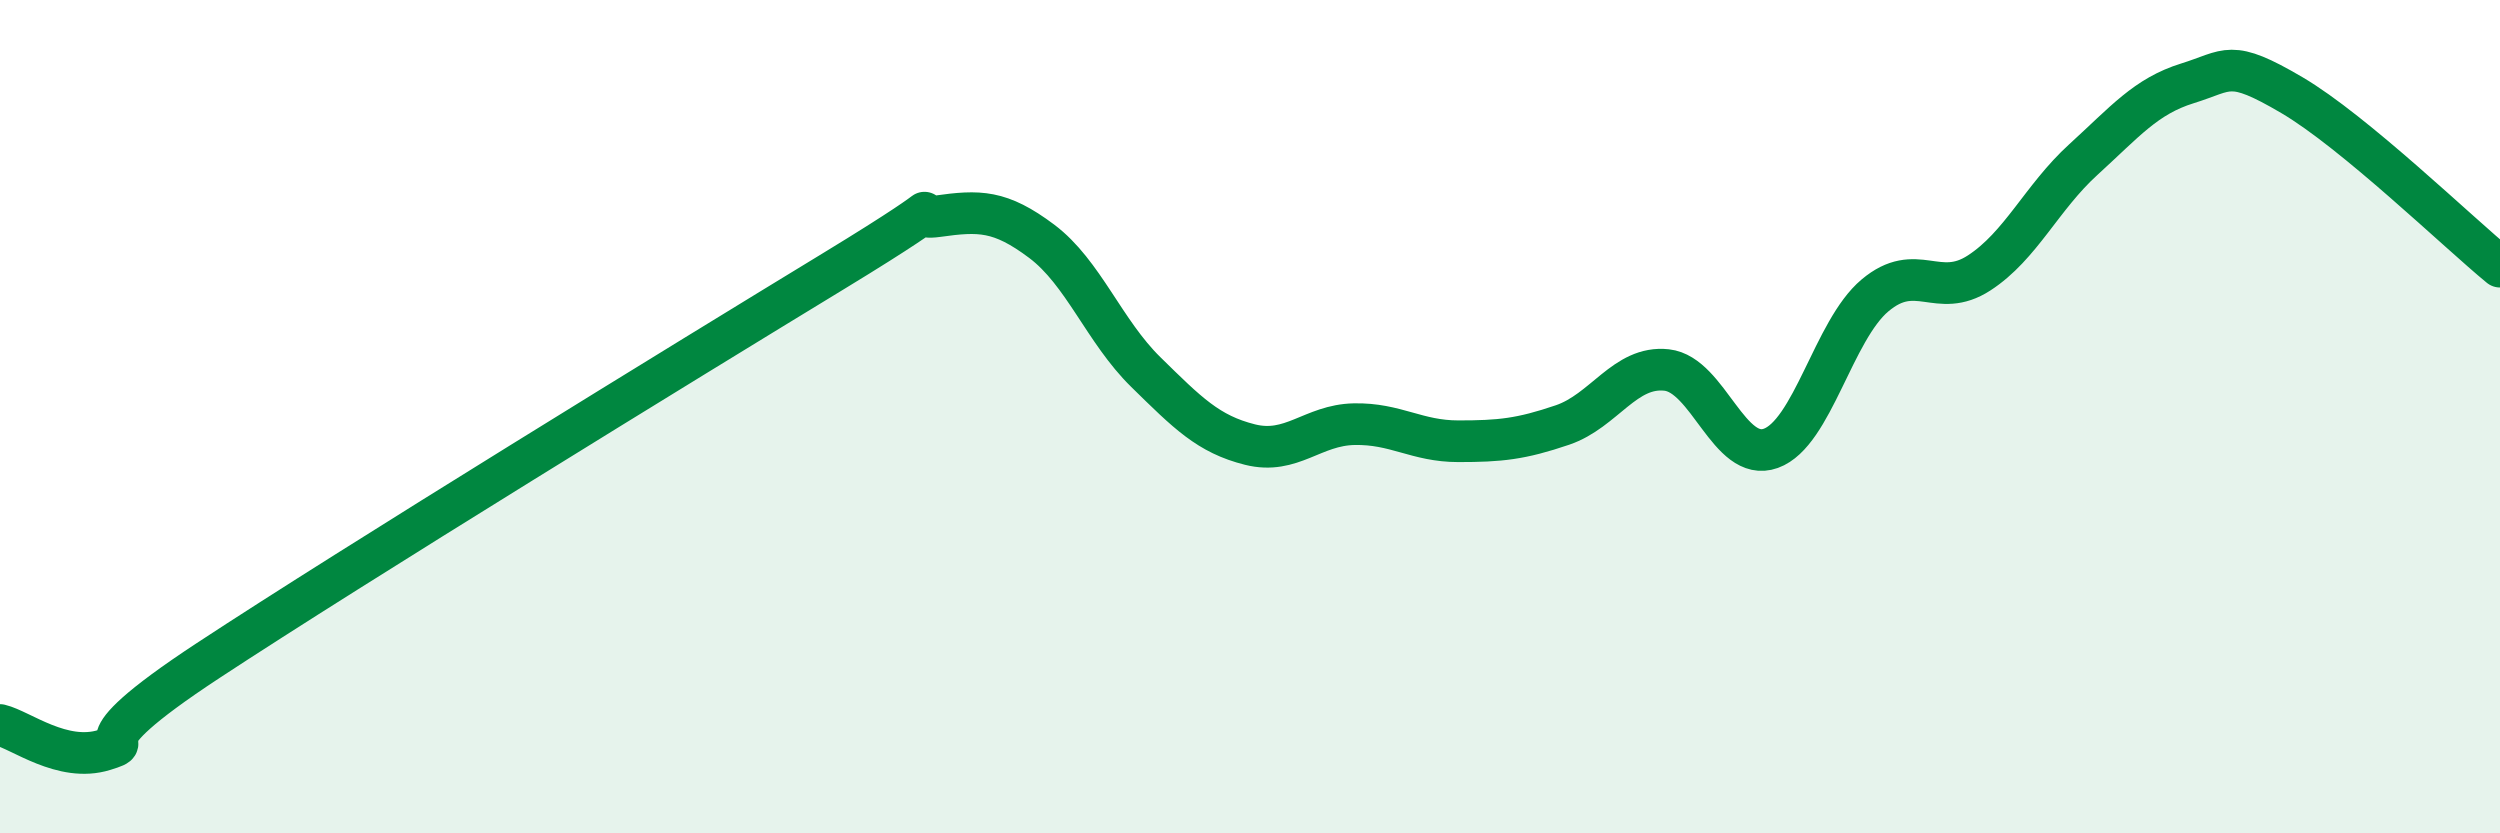
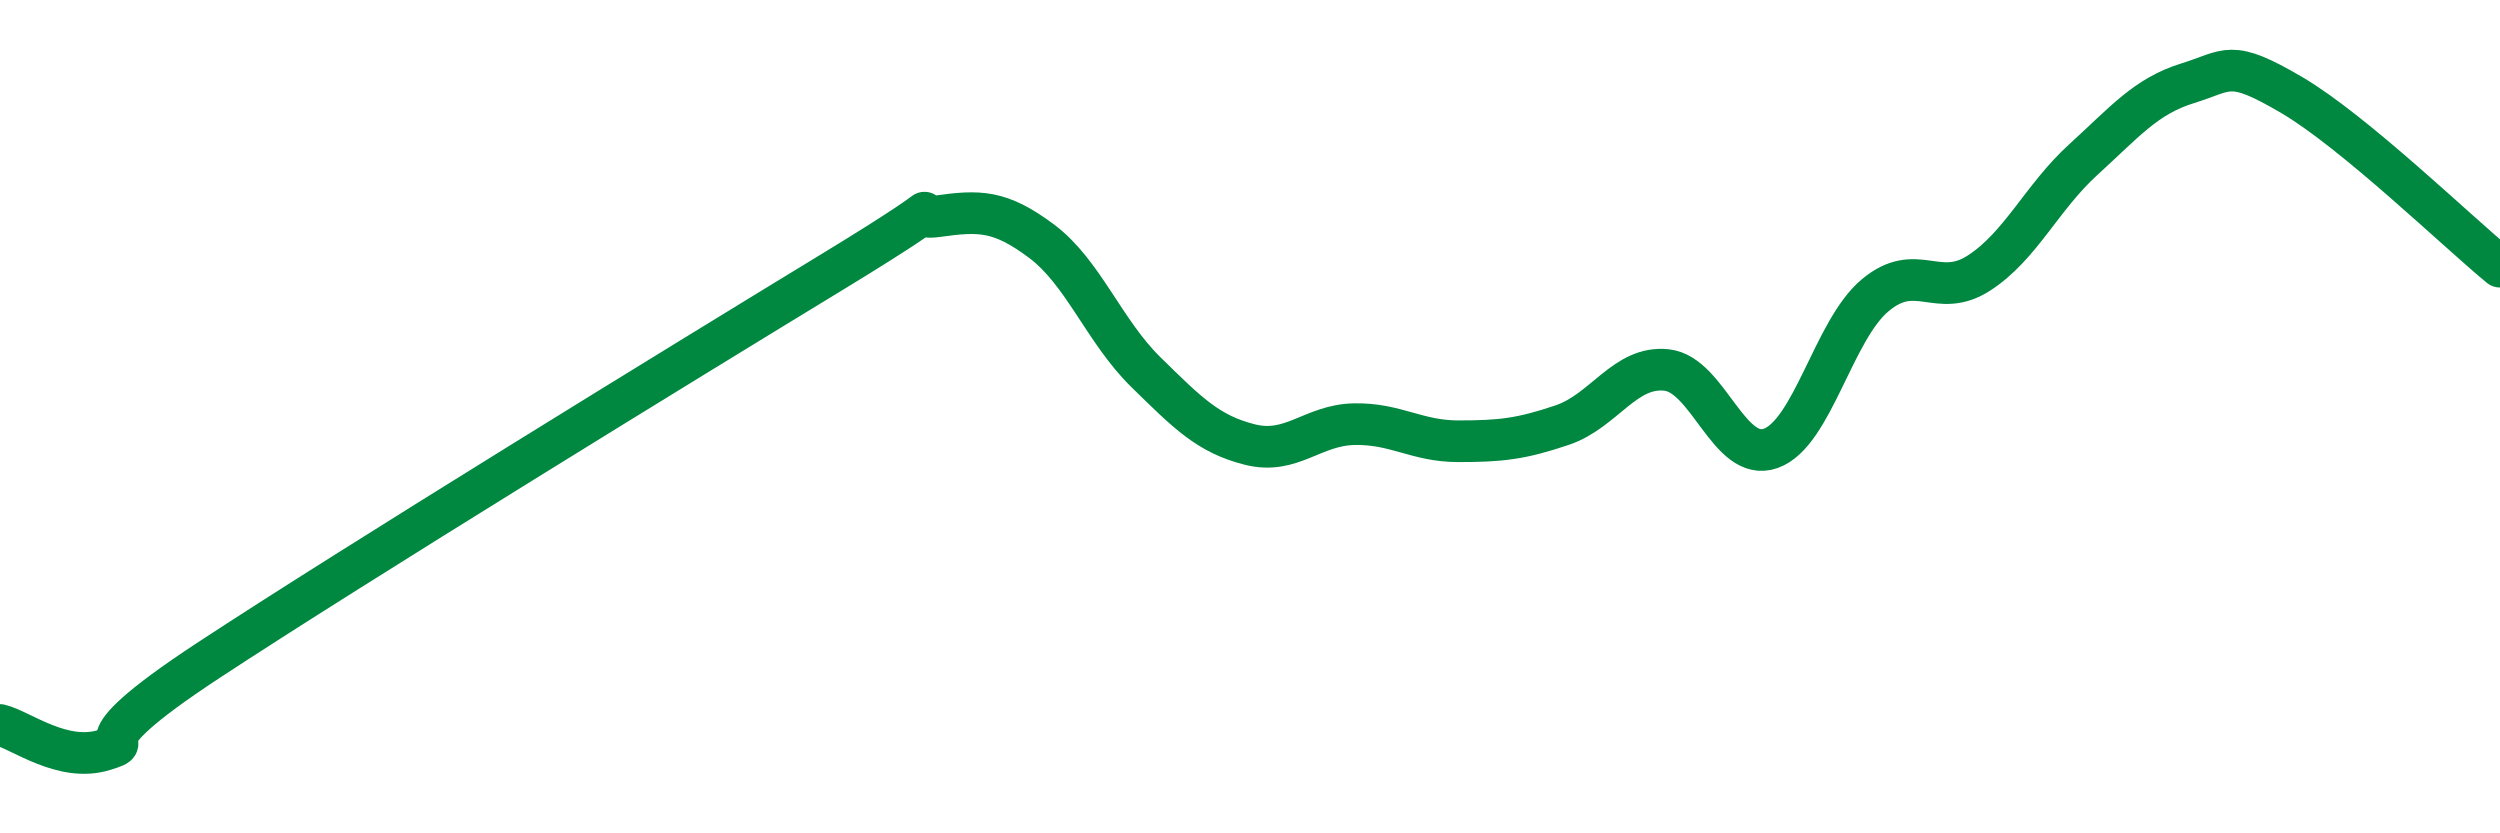
<svg xmlns="http://www.w3.org/2000/svg" width="60" height="20" viewBox="0 0 60 20">
-   <path d="M 0,17.4 C 0.5,17.52 1.5,18.31 2.5,18 C 3.5,17.69 1.5,18.15 5,15.85 C 8.5,13.55 16.5,8.64 20,6.51 C 23.5,4.38 21.5,5.33 22.5,5.19 C 23.5,5.05 24,5.04 25,5.79 C 26,6.54 26.5,7.95 27.5,8.93 C 28.5,9.91 29,10.42 30,10.67 C 31,10.92 31.5,10.2 32.5,10.18 C 33.5,10.16 34,10.59 35,10.59 C 36,10.59 36.5,10.54 37.5,10.2 C 38.5,9.86 39,8.77 40,8.88 C 41,8.99 41.5,11.12 42.5,10.76 C 43.5,10.4 44,7.93 45,7.09 C 46,6.25 46.5,7.2 47.5,6.55 C 48.5,5.9 49,4.74 50,3.83 C 51,2.92 51.5,2.31 52.5,2 C 53.5,1.69 53.5,1.4 55,2.28 C 56.5,3.16 59,5.58 60,6.4L60 20L0 20Z" fill="#008740" opacity="0.1" stroke-linecap="round" stroke-linejoin="round" />
  <path d="M 0,17.4 C 0.5,17.52 1.5,18.31 2.5,18 C 3.5,17.69 1.5,18.15 5,15.85 C 8.5,13.55 16.5,8.64 20,6.51 C 23.5,4.38 21.5,5.33 22.5,5.19 C 23.5,5.05 24,5.04 25,5.79 C 26,6.54 26.5,7.95 27.5,8.93 C 28.5,9.91 29,10.42 30,10.67 C 31,10.92 31.5,10.2 32.5,10.18 C 33.5,10.16 34,10.59 35,10.59 C 36,10.59 36.5,10.54 37.5,10.2 C 38.5,9.86 39,8.77 40,8.88 C 41,8.99 41.5,11.12 42.5,10.76 C 43.5,10.4 44,7.93 45,7.09 C 46,6.25 46.5,7.2 47.5,6.55 C 48.5,5.9 49,4.74 50,3.83 C 51,2.92 51.5,2.31 52.5,2 C 53.5,1.69 53.5,1.4 55,2.28 C 56.5,3.16 59,5.58 60,6.4" stroke="#008740" stroke-width="1" fill="none" stroke-linecap="round" stroke-linejoin="round" />
</svg>